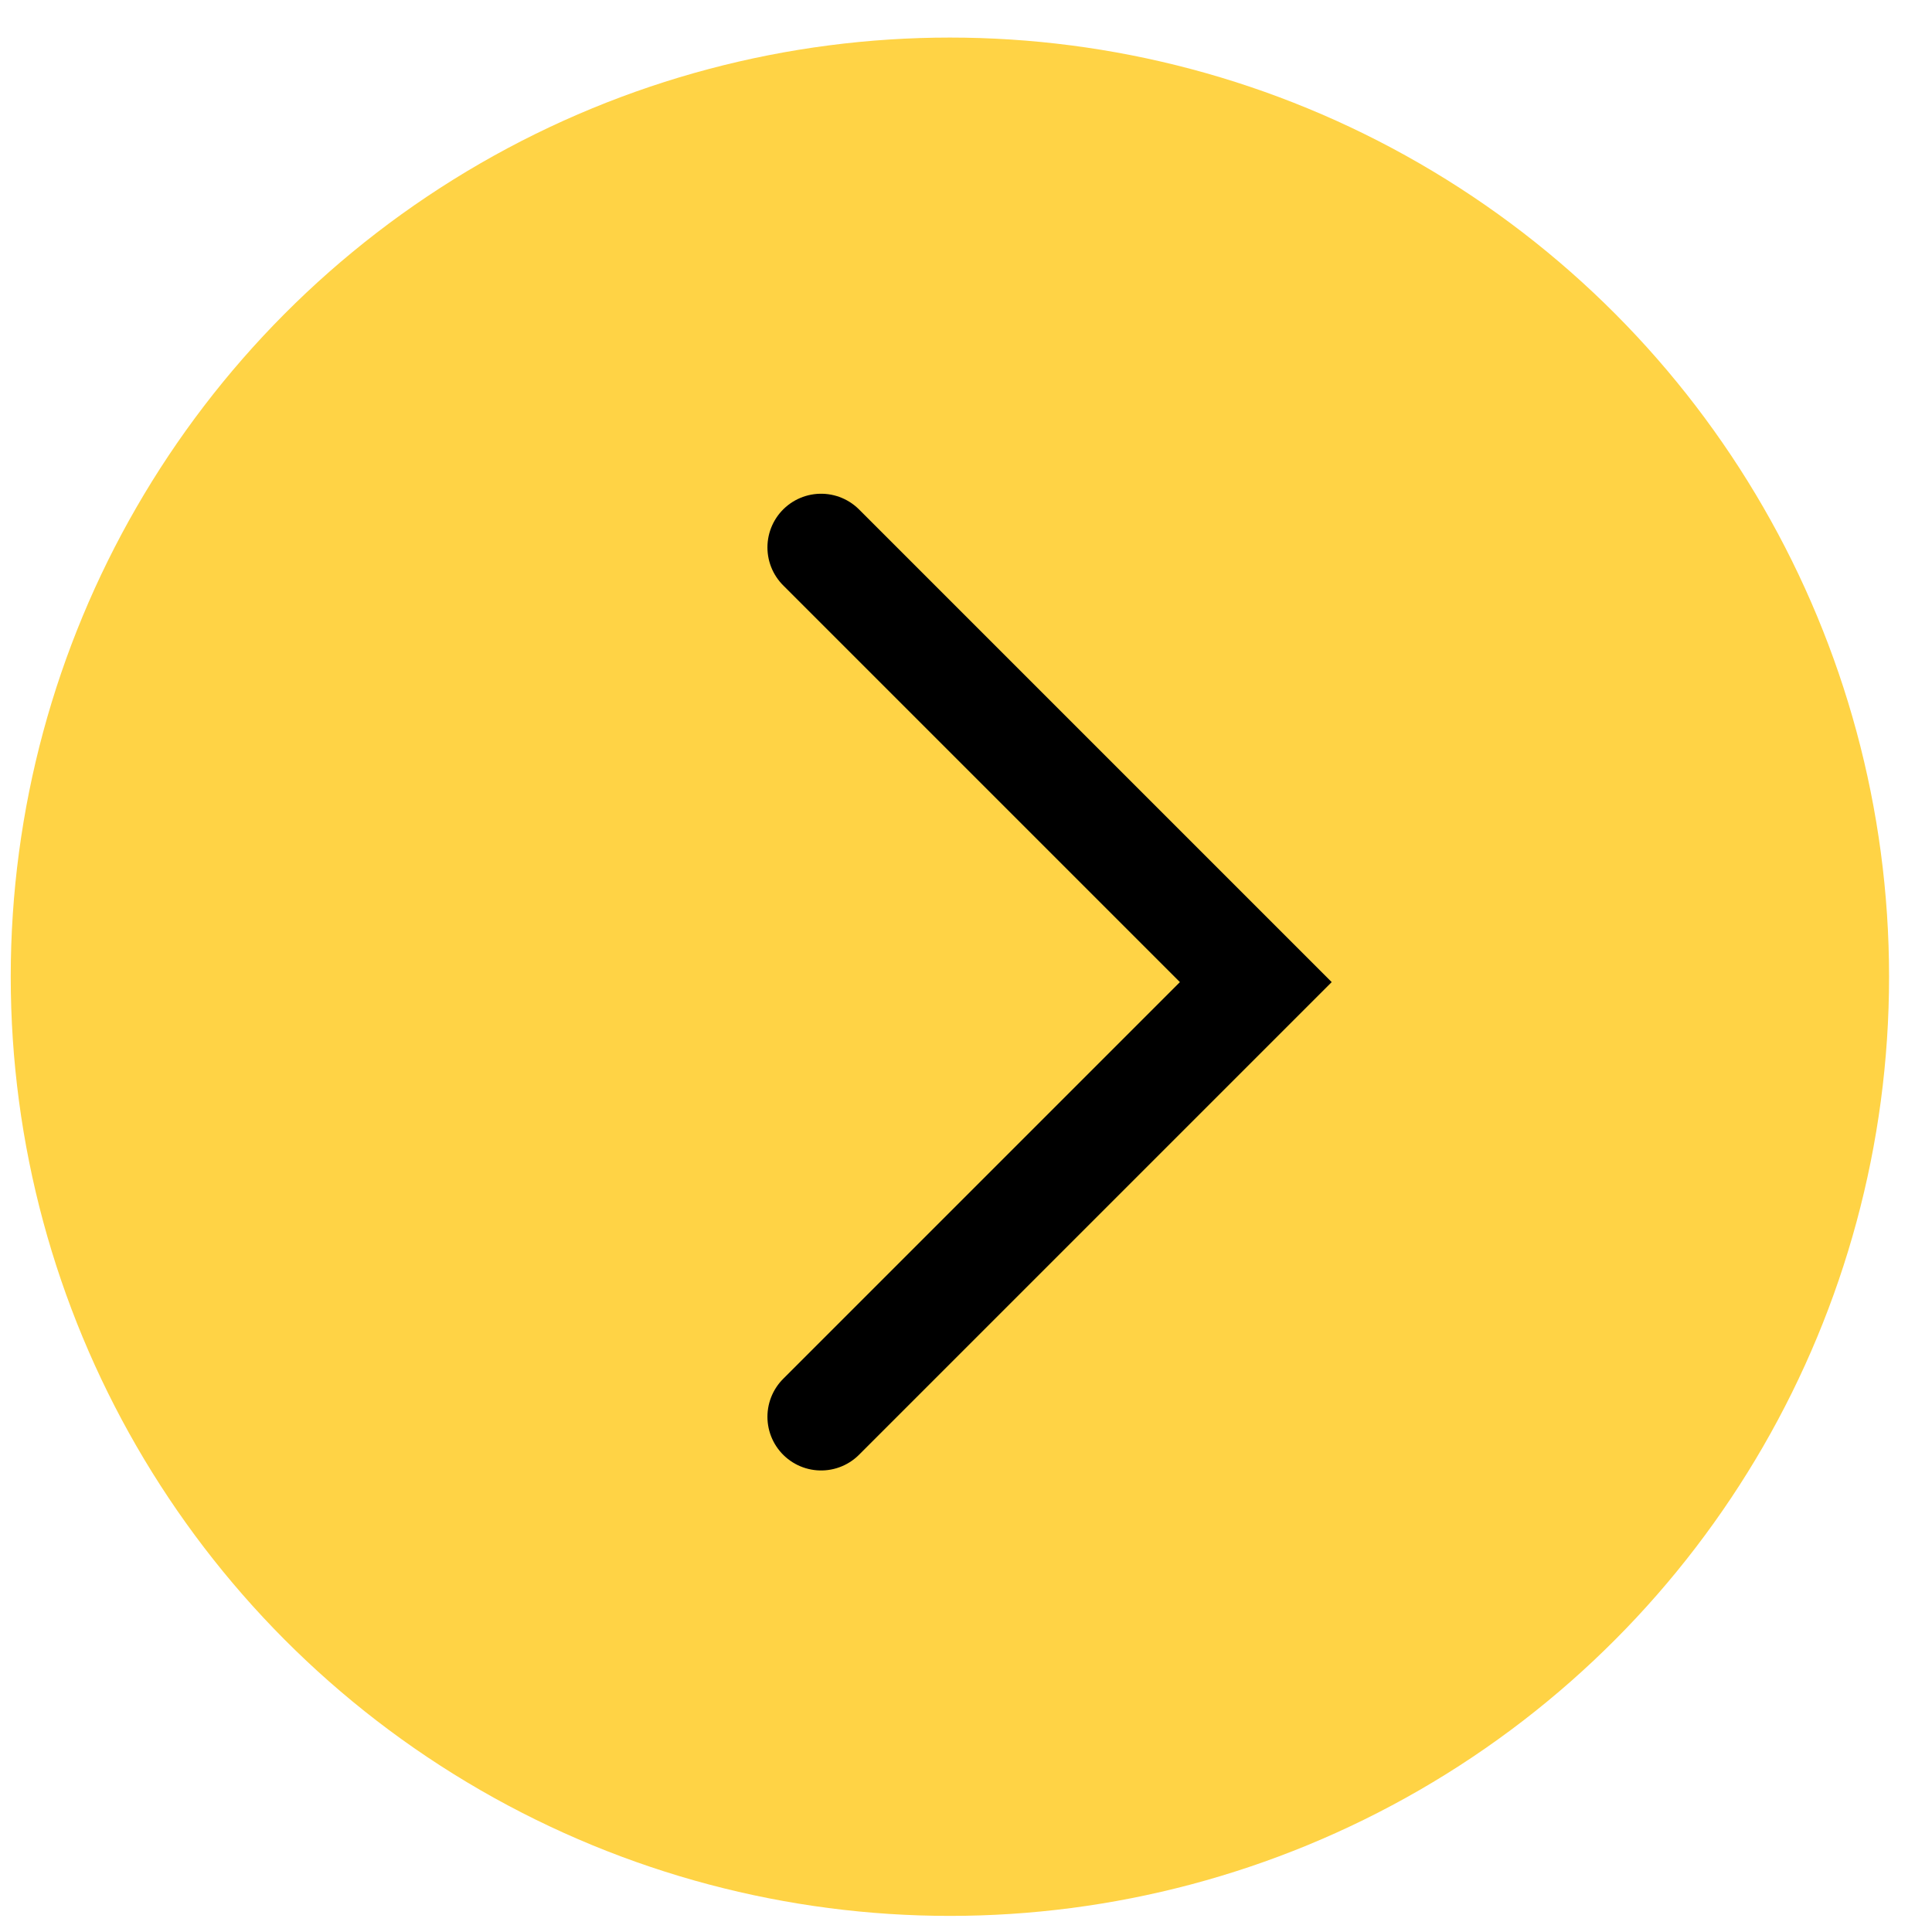
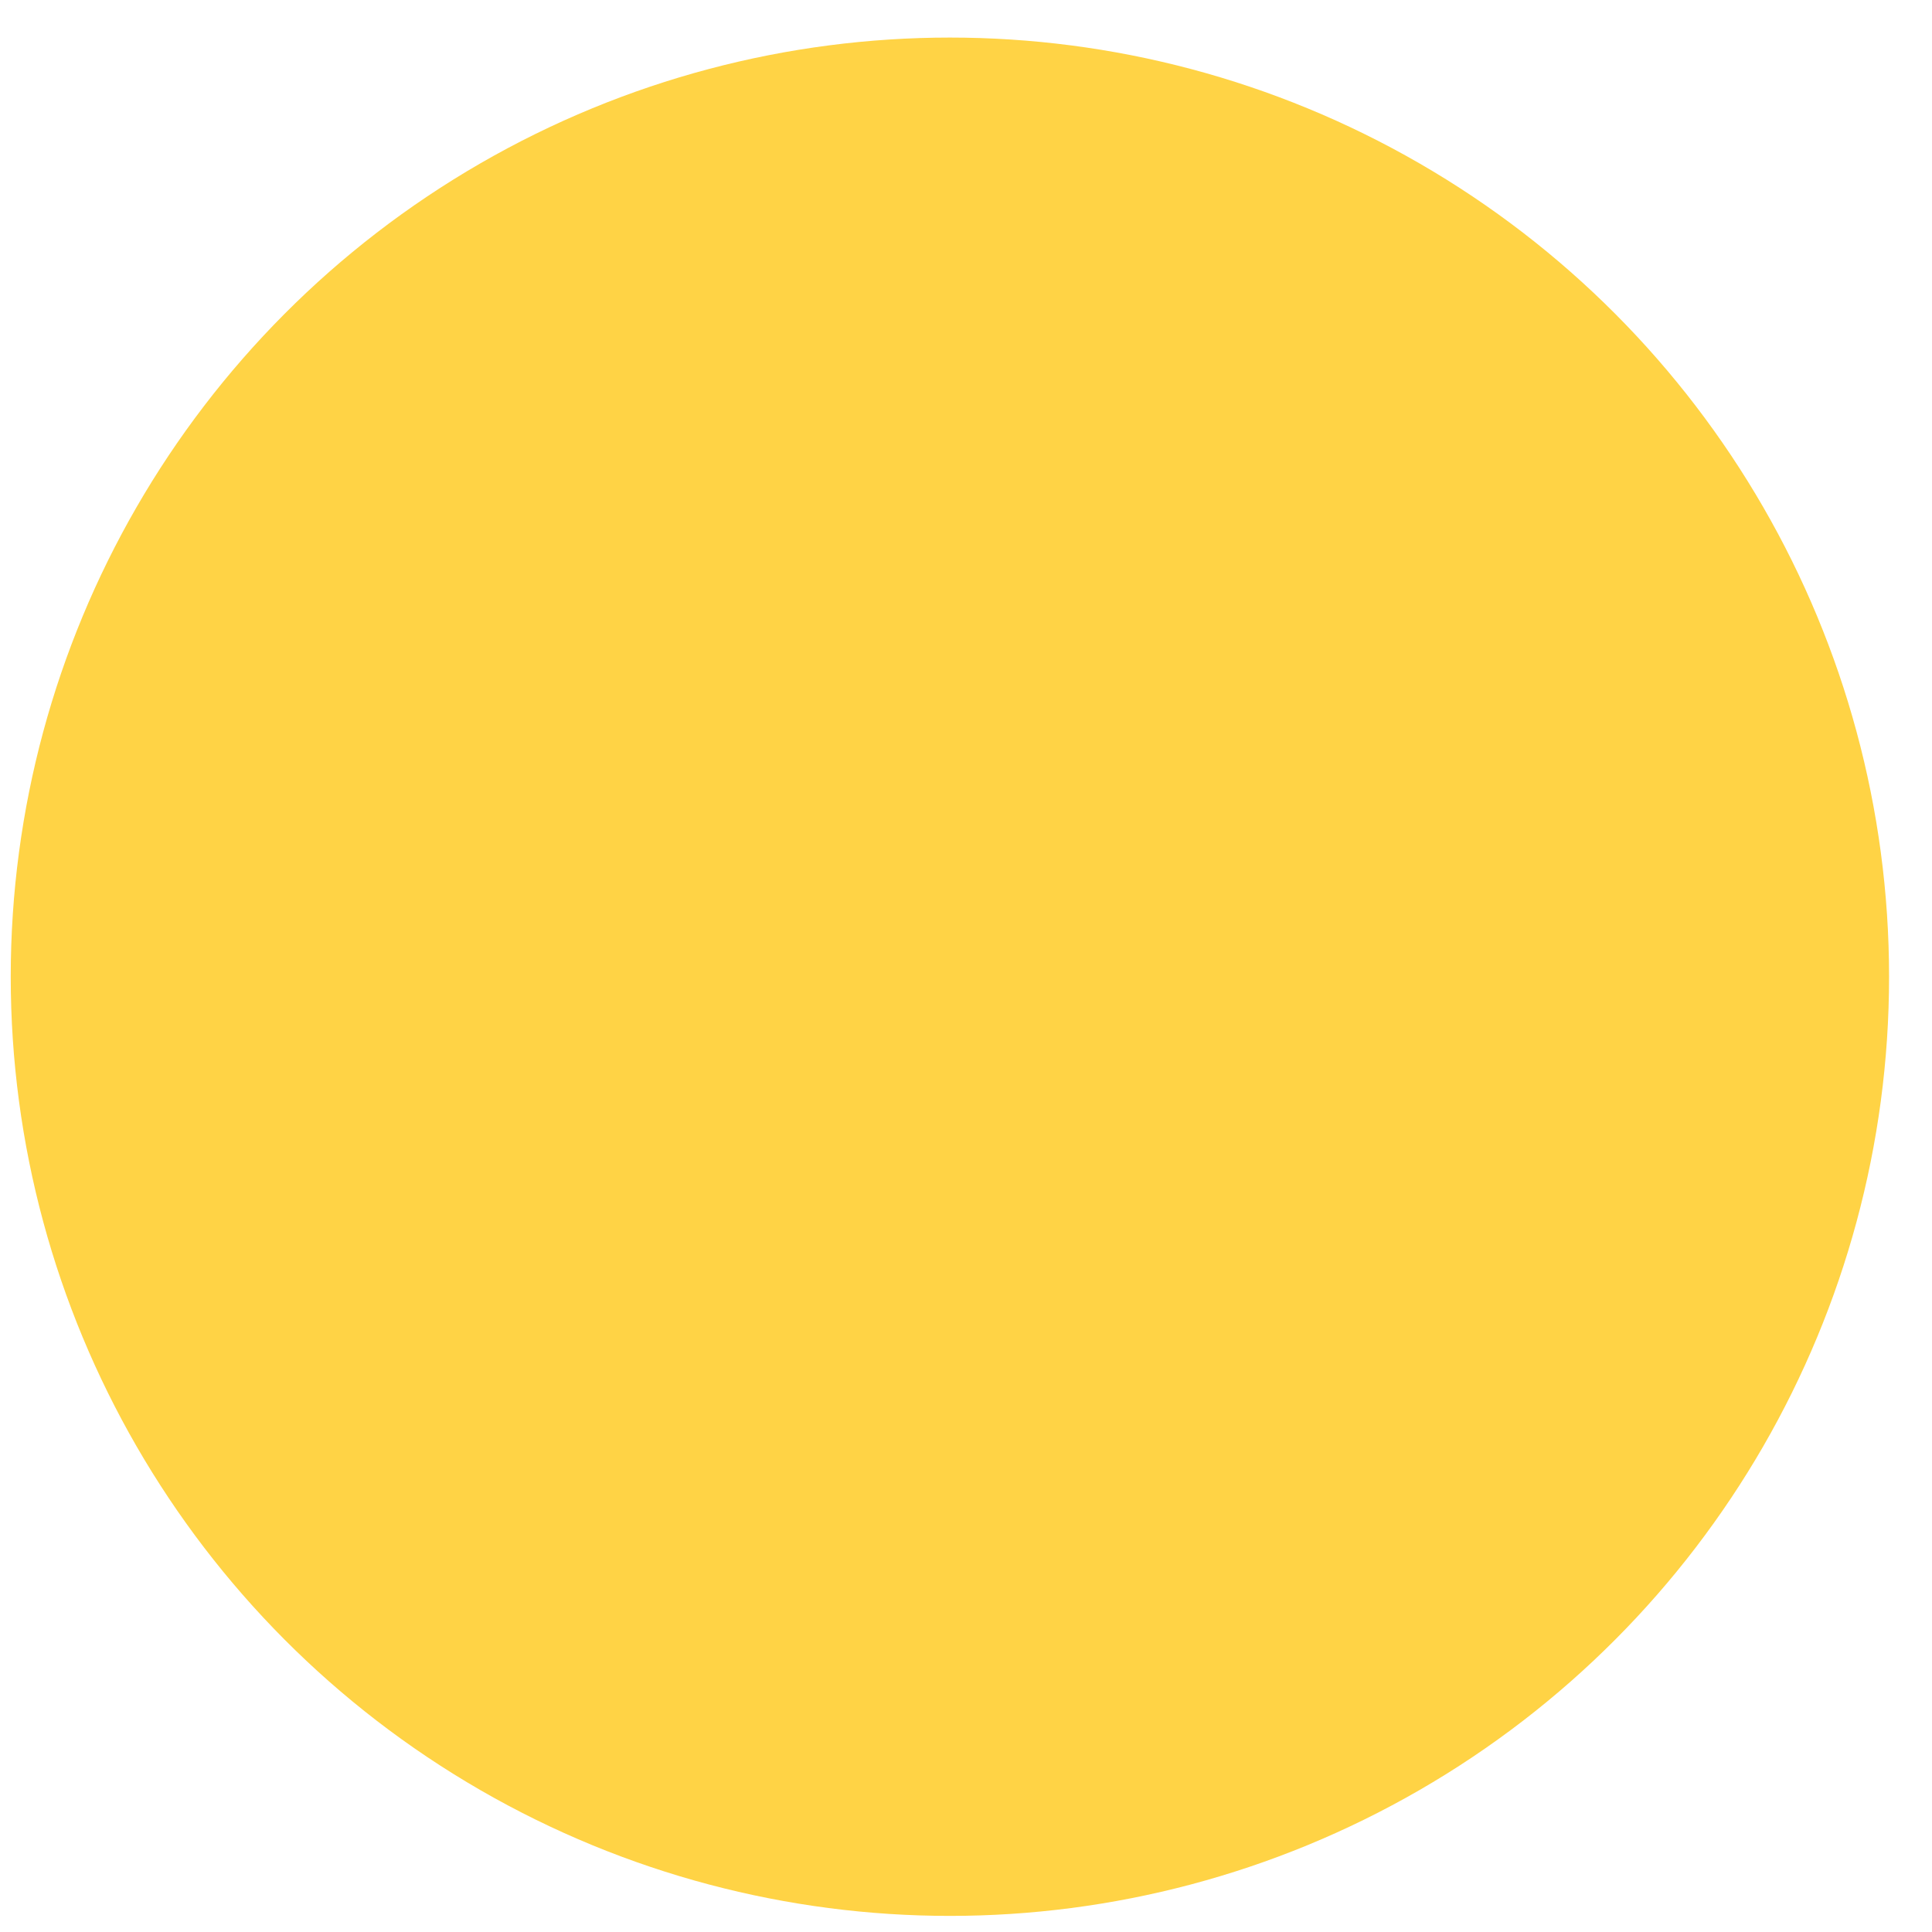
<svg xmlns="http://www.w3.org/2000/svg" version="1.1" id="Calque_1" x="0px" y="0px" viewBox="0 0 36 36" style="enable-background:new 0 0 36 36;" xml:space="preserve">
  <style type="text/css">
	.st0{fill:#FFD345;}
	.st1{fill:none;stroke:#000000;stroke-width:2;stroke-linecap:round;}
</style>
  <circle class="st0" cx="17.7" cy="18.2" r="17.5" />
-   <path class="st1" d="M15.3,10.2l8.1,8.1l-8.1,8.1" />
</svg>